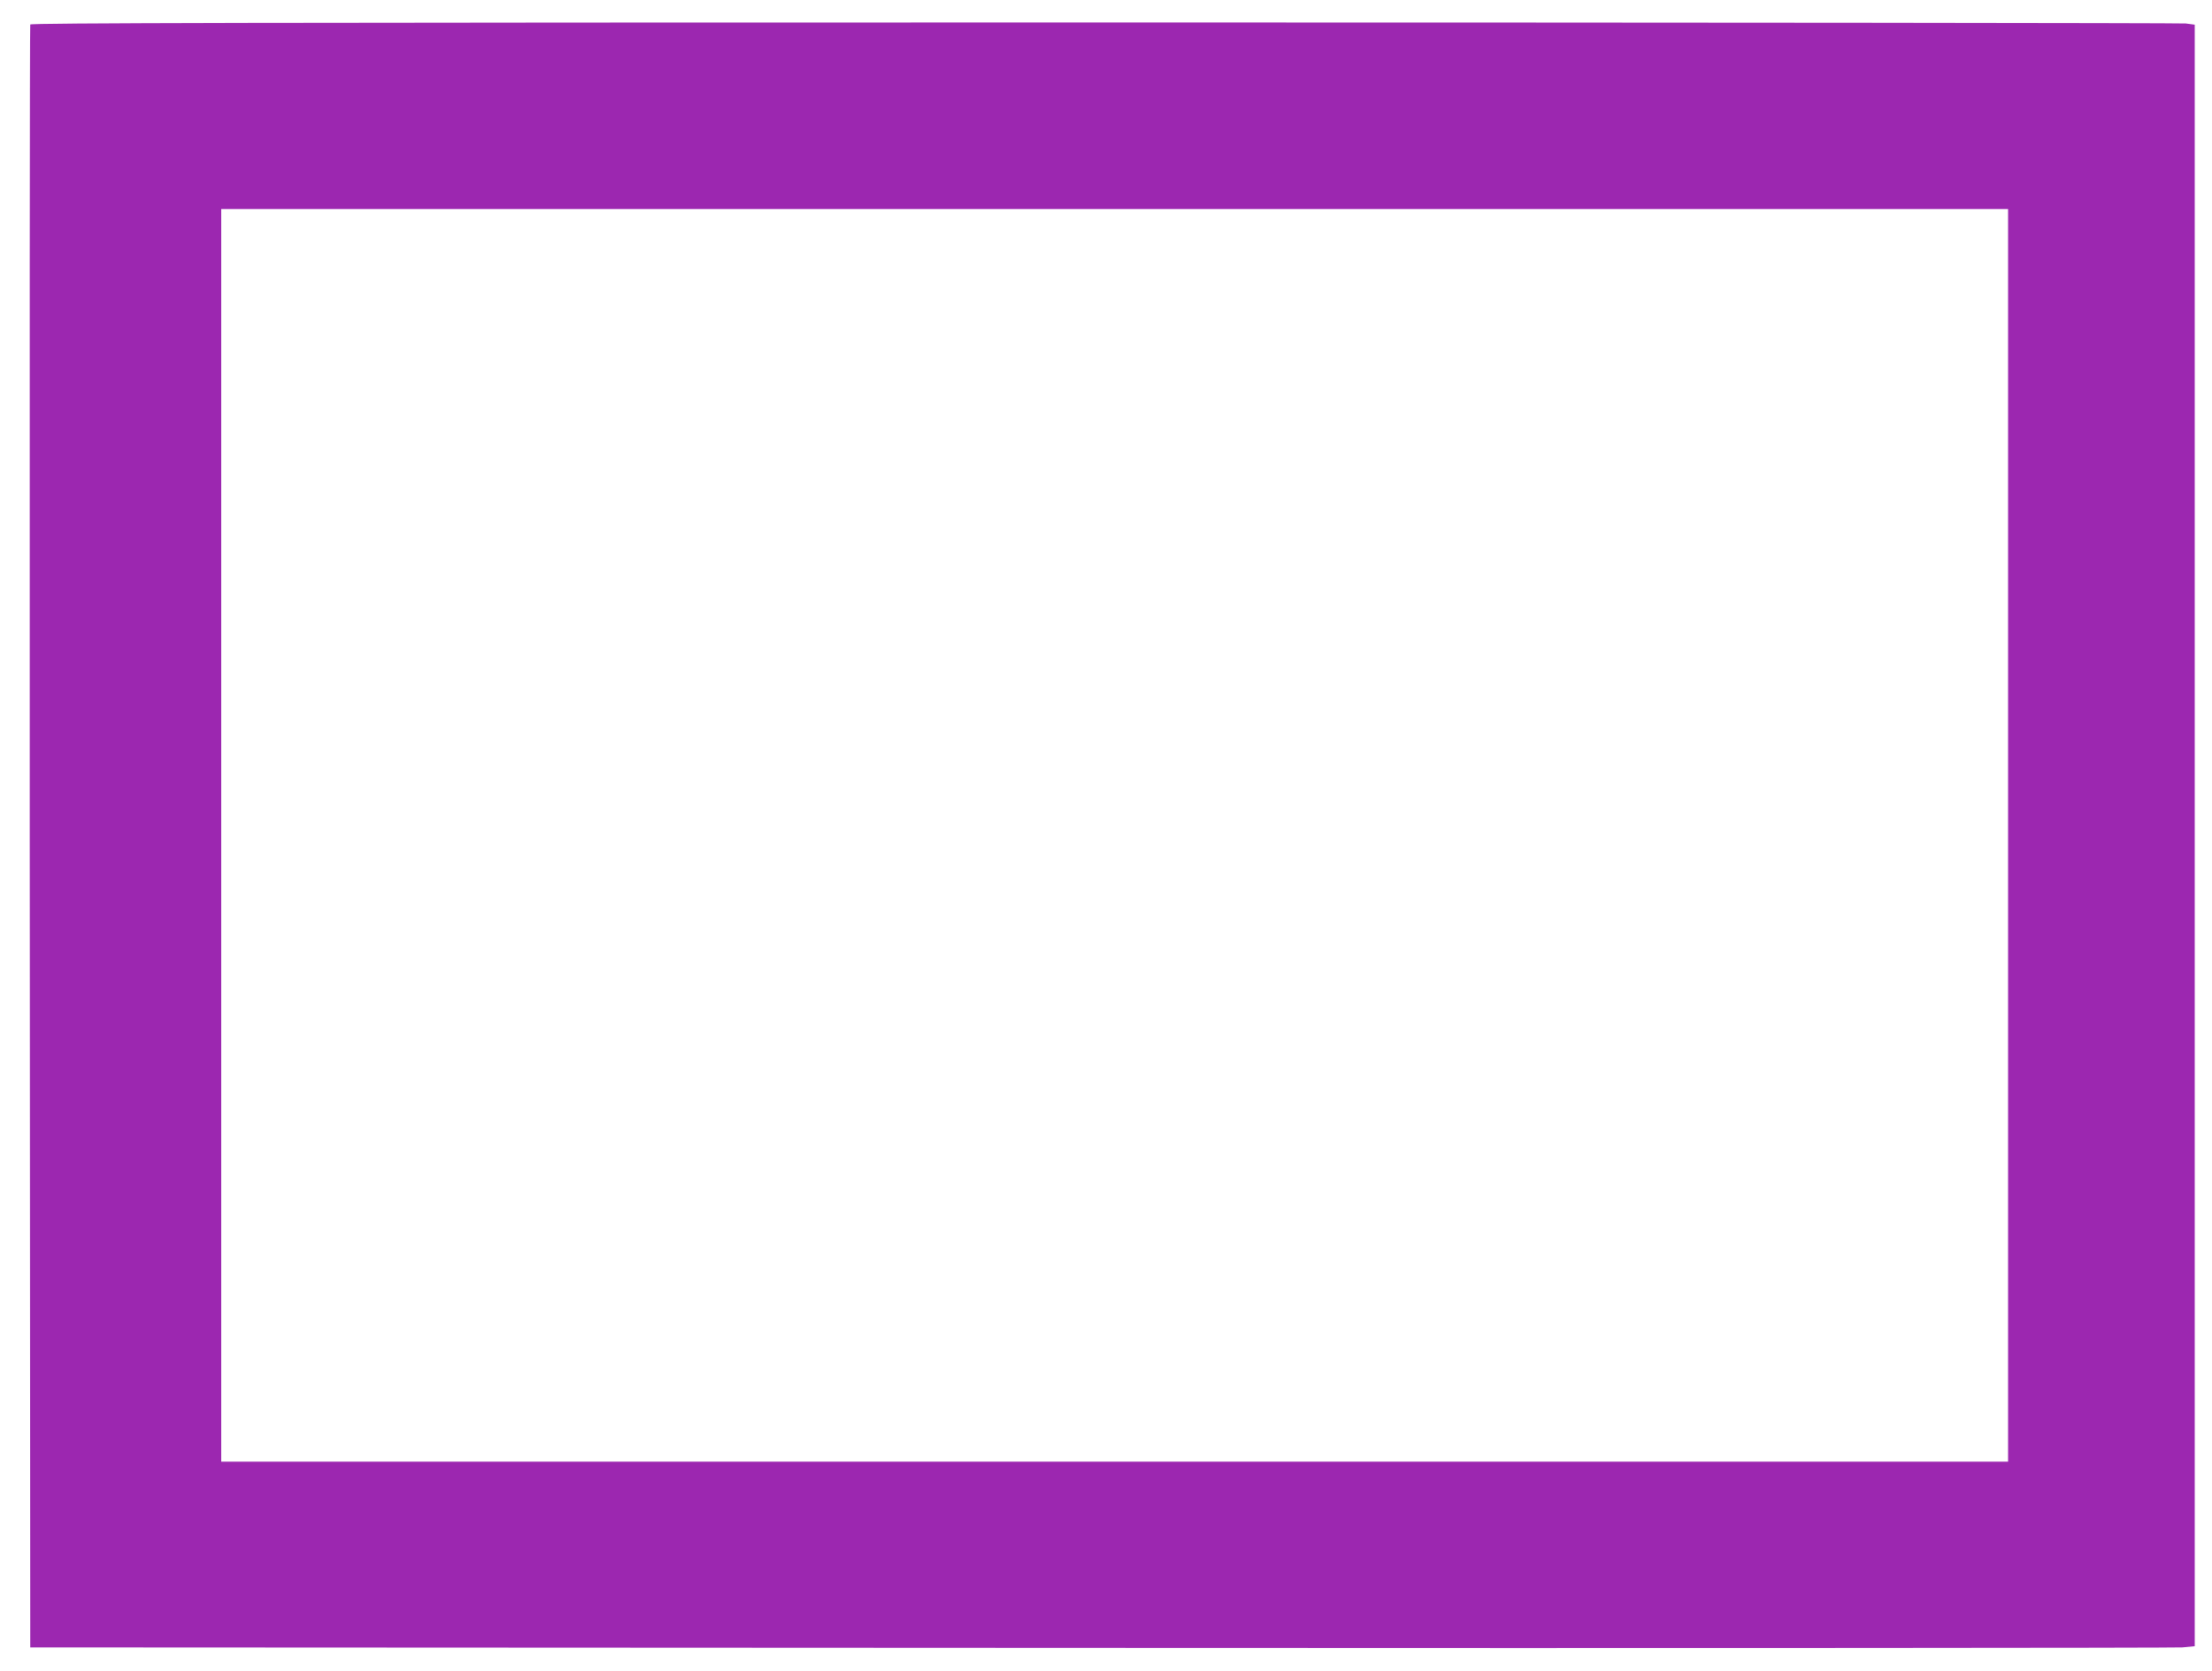
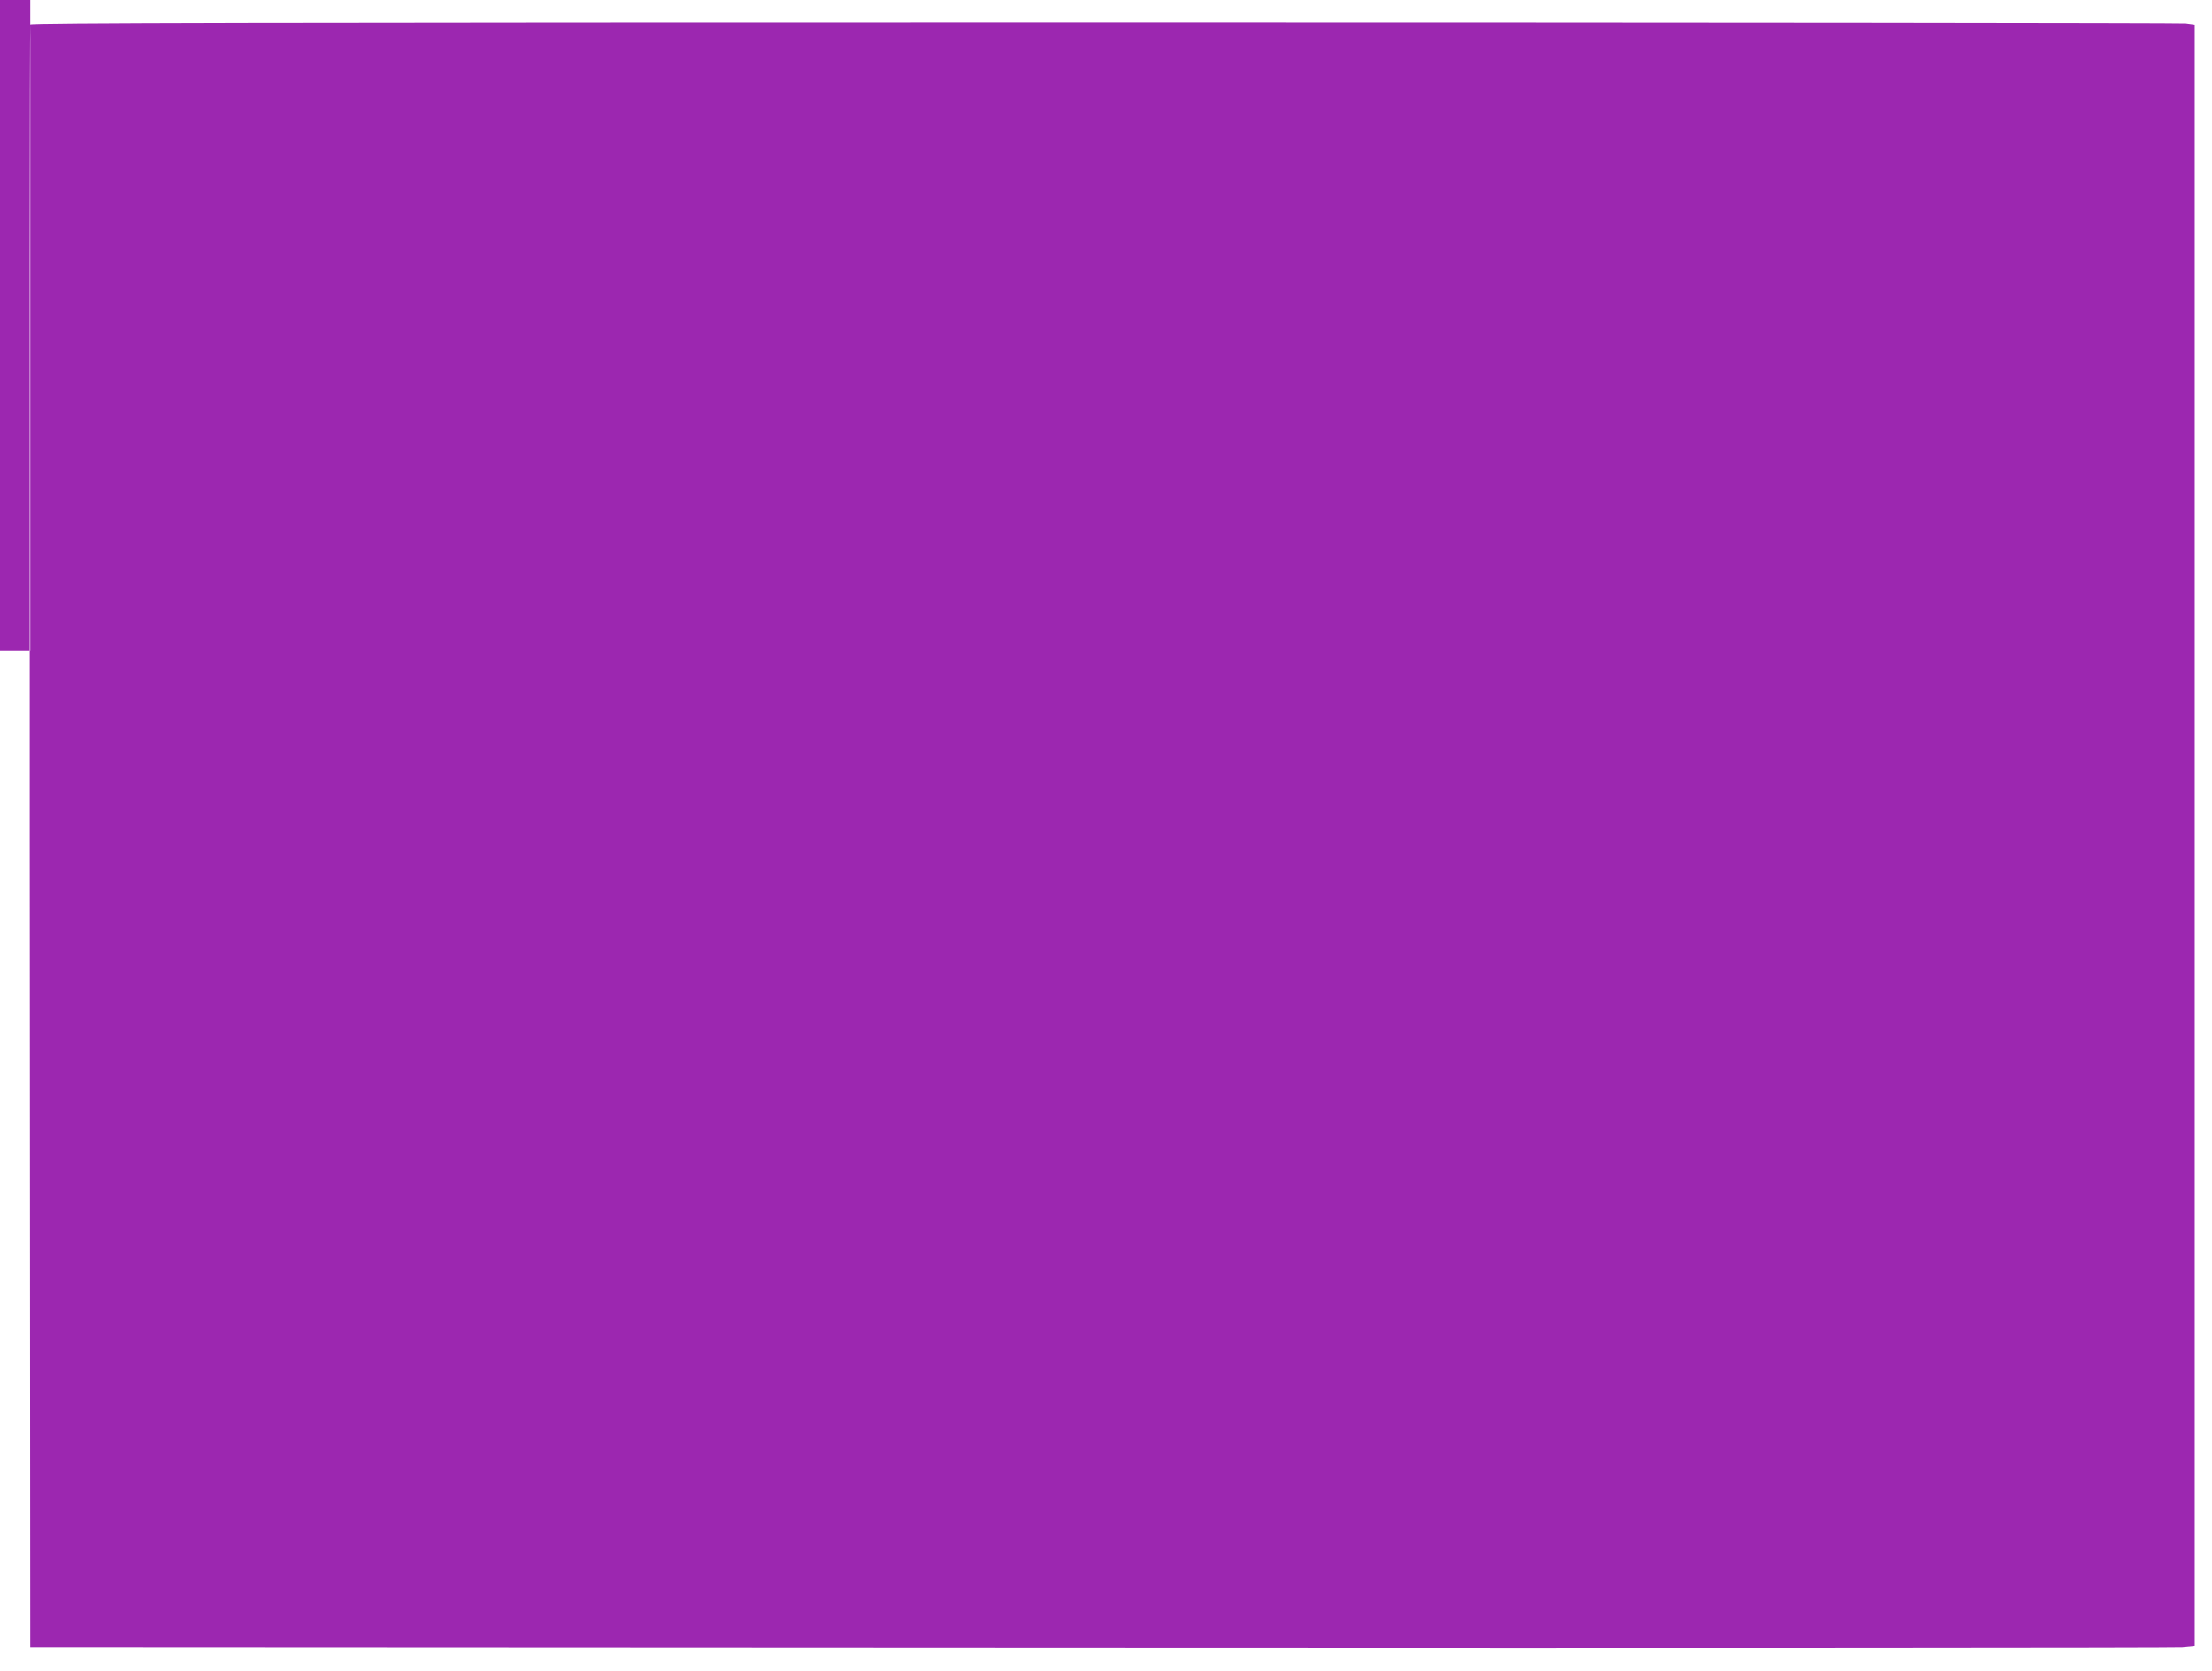
<svg xmlns="http://www.w3.org/2000/svg" version="1.0" width="1280pt" height="967pt" viewBox="0 0 1280 967" preserveAspectRatio="xMidYMid meet">
  <g transform="translate(0,967) scale(0.1,-0.1)" fill="#9c27b0" stroke="none">
-     <path d="M175 9528 c-3 -7 -4 -2123 -3 -4703 l3 -4690 6190 -3 c3405 -2 6223 0 6263 3 l72 7 0 4692 0 4693 -52 7 c-29 3 -2847 6 -6261 6 -4957 0 -6209 -3 -6212 -12z m11445 -4693 l0 -3625 -5170 0 -5170 0 0 3625 0 3625 5170 0 5170 0 0 -3625z" />
+     <path d="M175 9528 c-3 -7 -4 -2123 -3 -4703 l3 -4690 6190 -3 c3405 -2 6223 0 6263 3 l72 7 0 4692 0 4693 -52 7 c-29 3 -2847 6 -6261 6 -4957 0 -6209 -3 -6212 -12z l0 -3625 -5170 0 -5170 0 0 3625 0 3625 5170 0 5170 0 0 -3625z" />
  </g>
</svg>